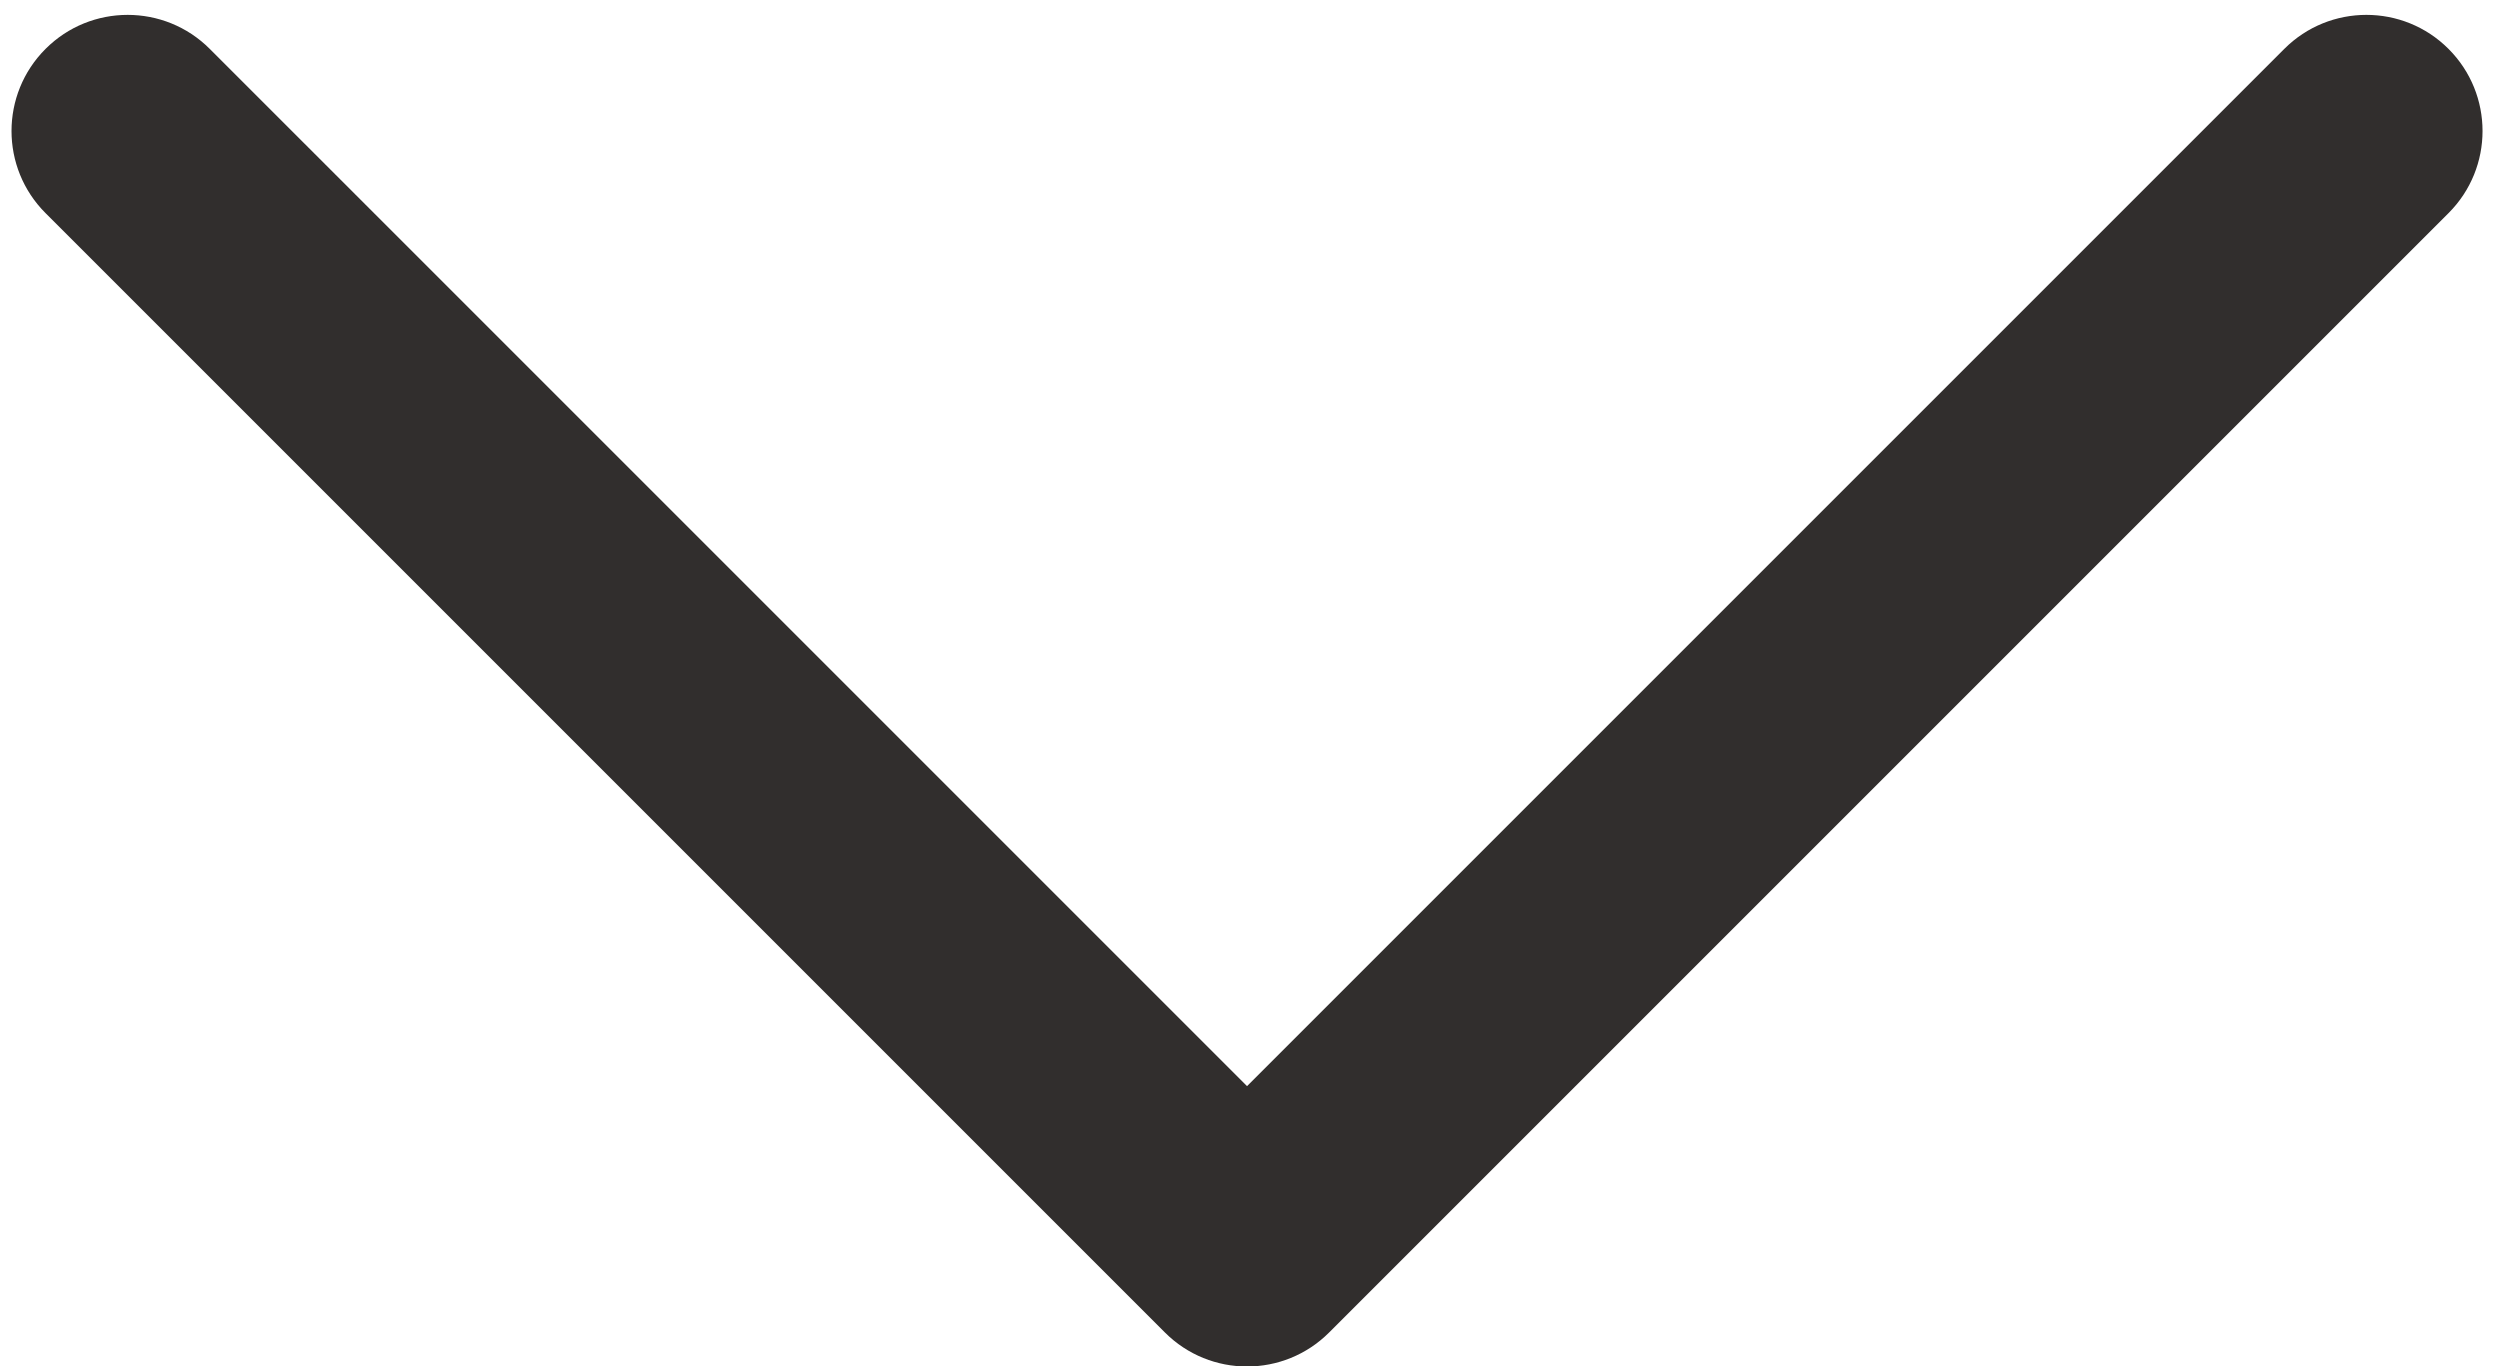
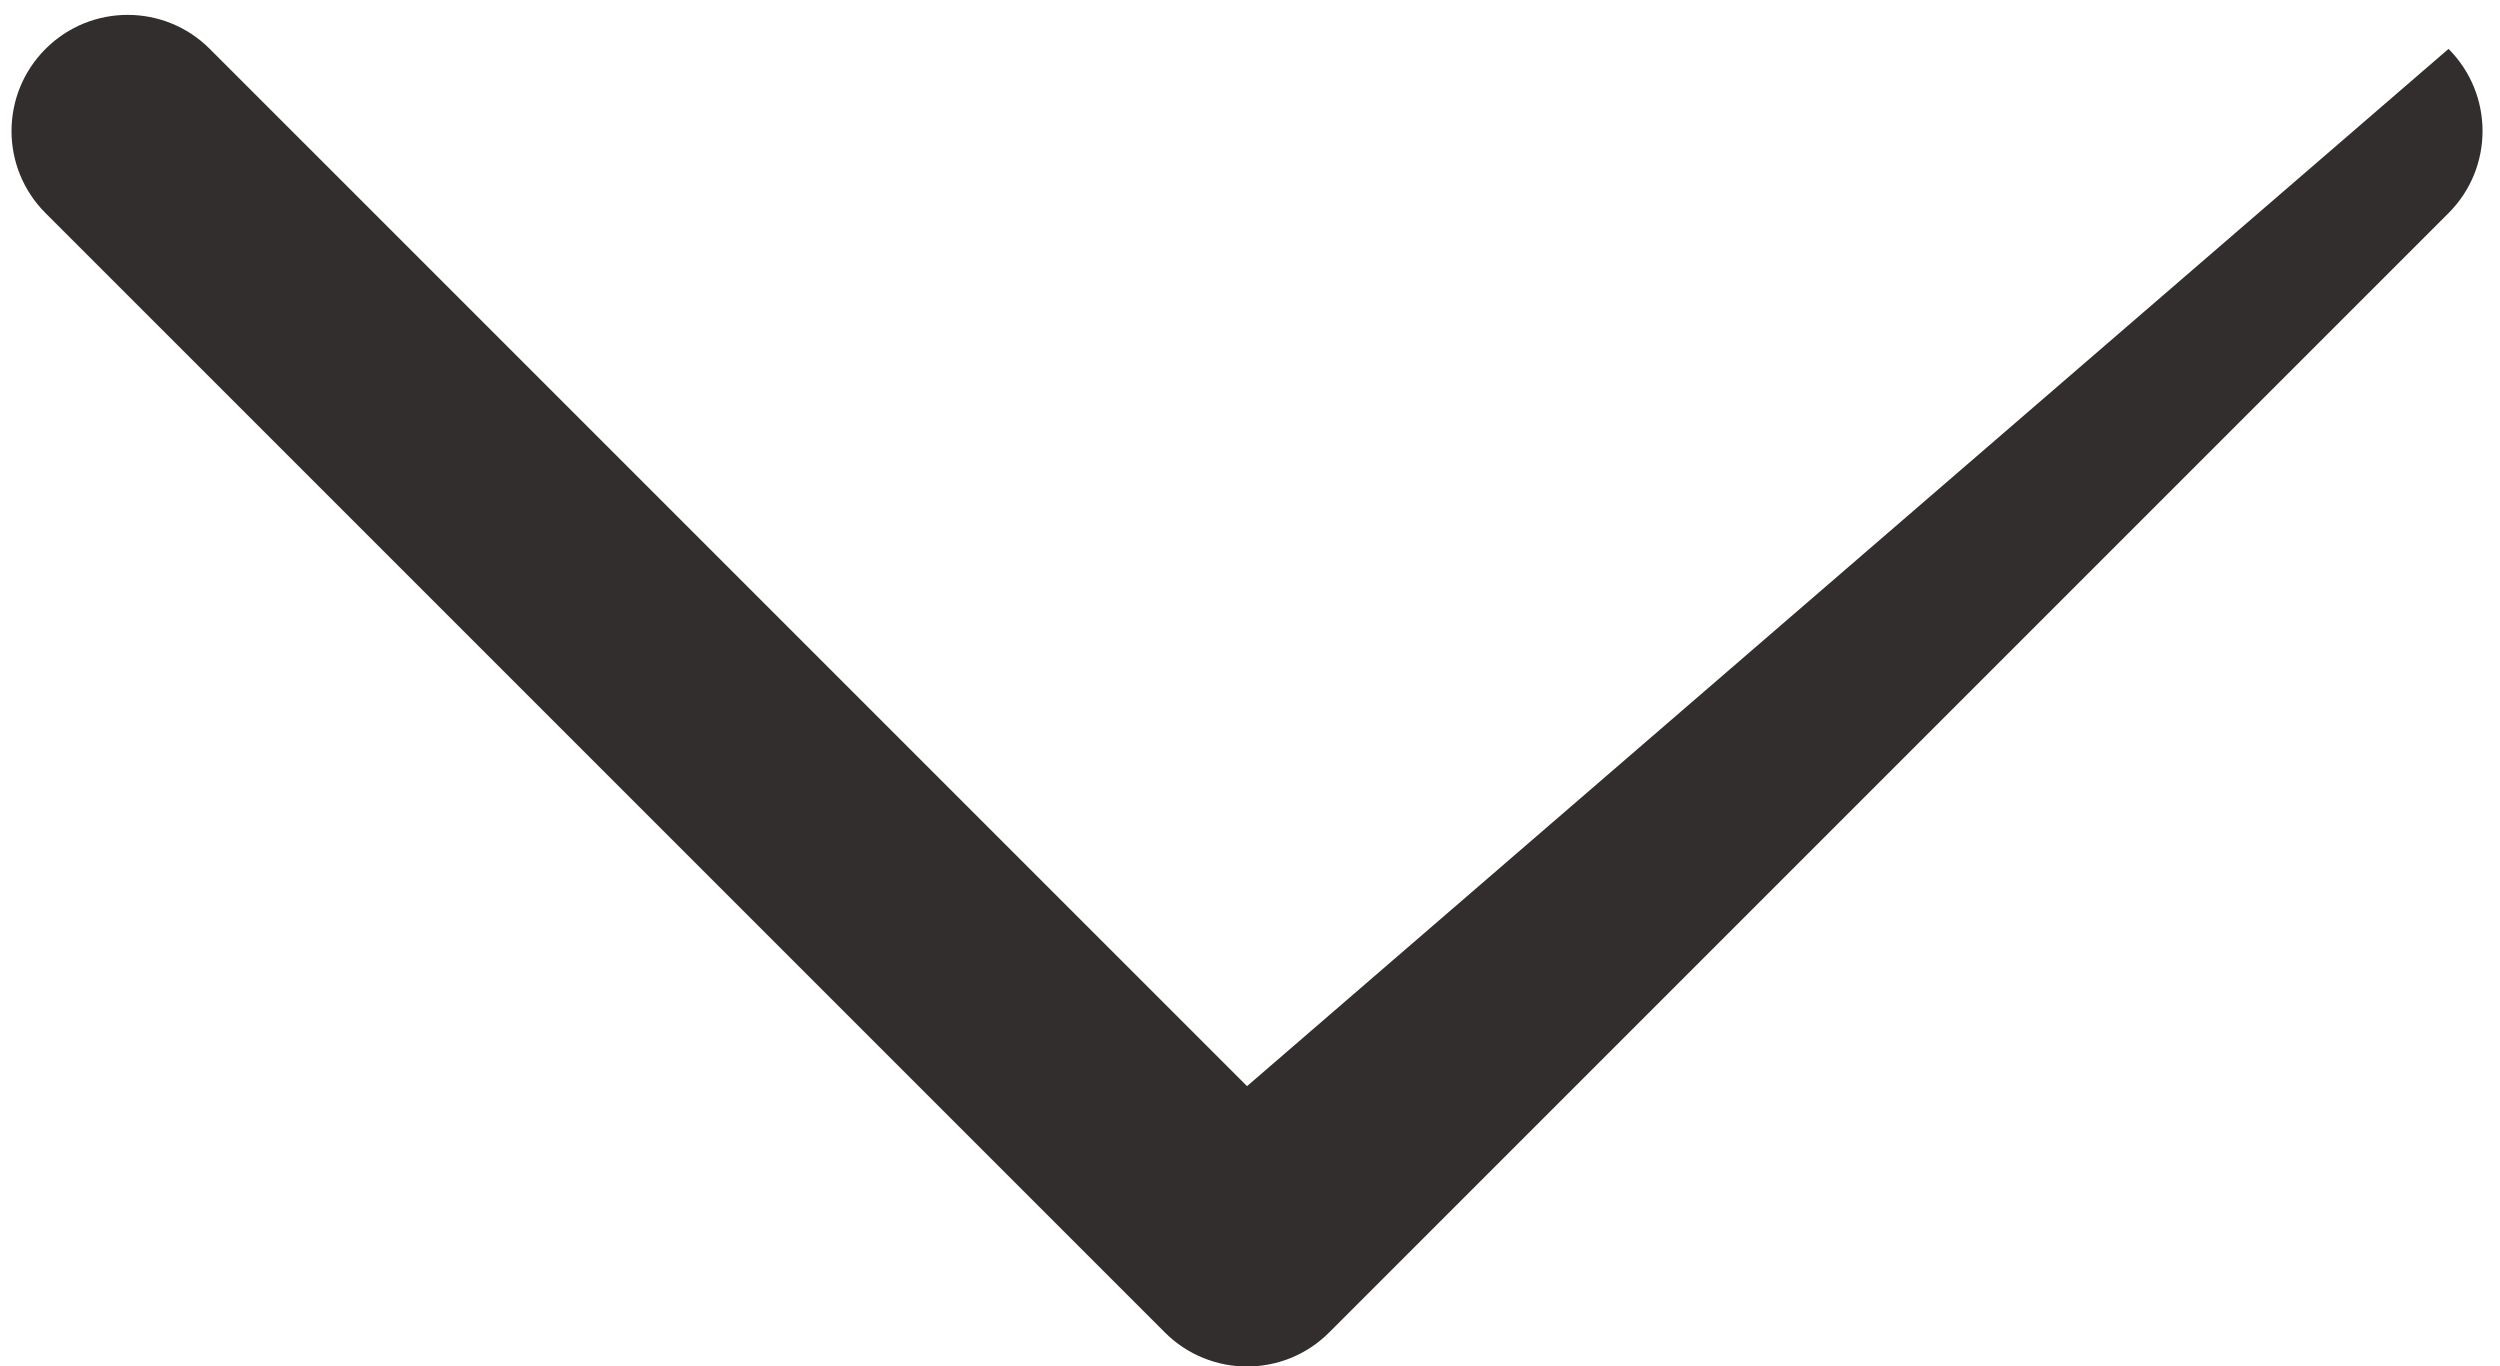
<svg xmlns="http://www.w3.org/2000/svg" fill="#000000" height="367.7" preserveAspectRatio="xMidYMid meet" version="1" viewBox="-3.1 -3.1 672.8 367.7" width="672.8" zoomAndPan="magnify">
  <g>
    <g id="change1_1">
-       <path d="m 4931.16,2666.11 c -91.71,91.79 -240.59,91.79 -332.3,0 L 2500,567.281 401.145,2666.11 c -91.704,91.79 -240.598,91.79 -332.301,0 -91.793,-91.75 -91.793,-240.55 0,-332.3 L 2333.85,68.852 C 2379.71,22.949 2439.88,0 2500,0 c 60.13,0 120.29,22.949 166.15,68.852 L 4931.16,2333.81 c 91.79,91.75 91.79,240.55 0,332.3" fill="#312e2d" transform="matrix(.133 0 0 -.133 0 364.653)" />
+       <path d="m 4931.16,2666.11 L 2500,567.281 401.145,2666.11 c -91.704,91.79 -240.598,91.79 -332.301,0 -91.793,-91.75 -91.793,-240.55 0,-332.3 L 2333.85,68.852 C 2379.71,22.949 2439.88,0 2500,0 c 60.13,0 120.29,22.949 166.15,68.852 L 4931.16,2333.81 c 91.79,91.75 91.79,240.55 0,332.3" fill="#312e2d" transform="matrix(.133 0 0 -.133 0 364.653)" />
    </g>
  </g>
</svg>